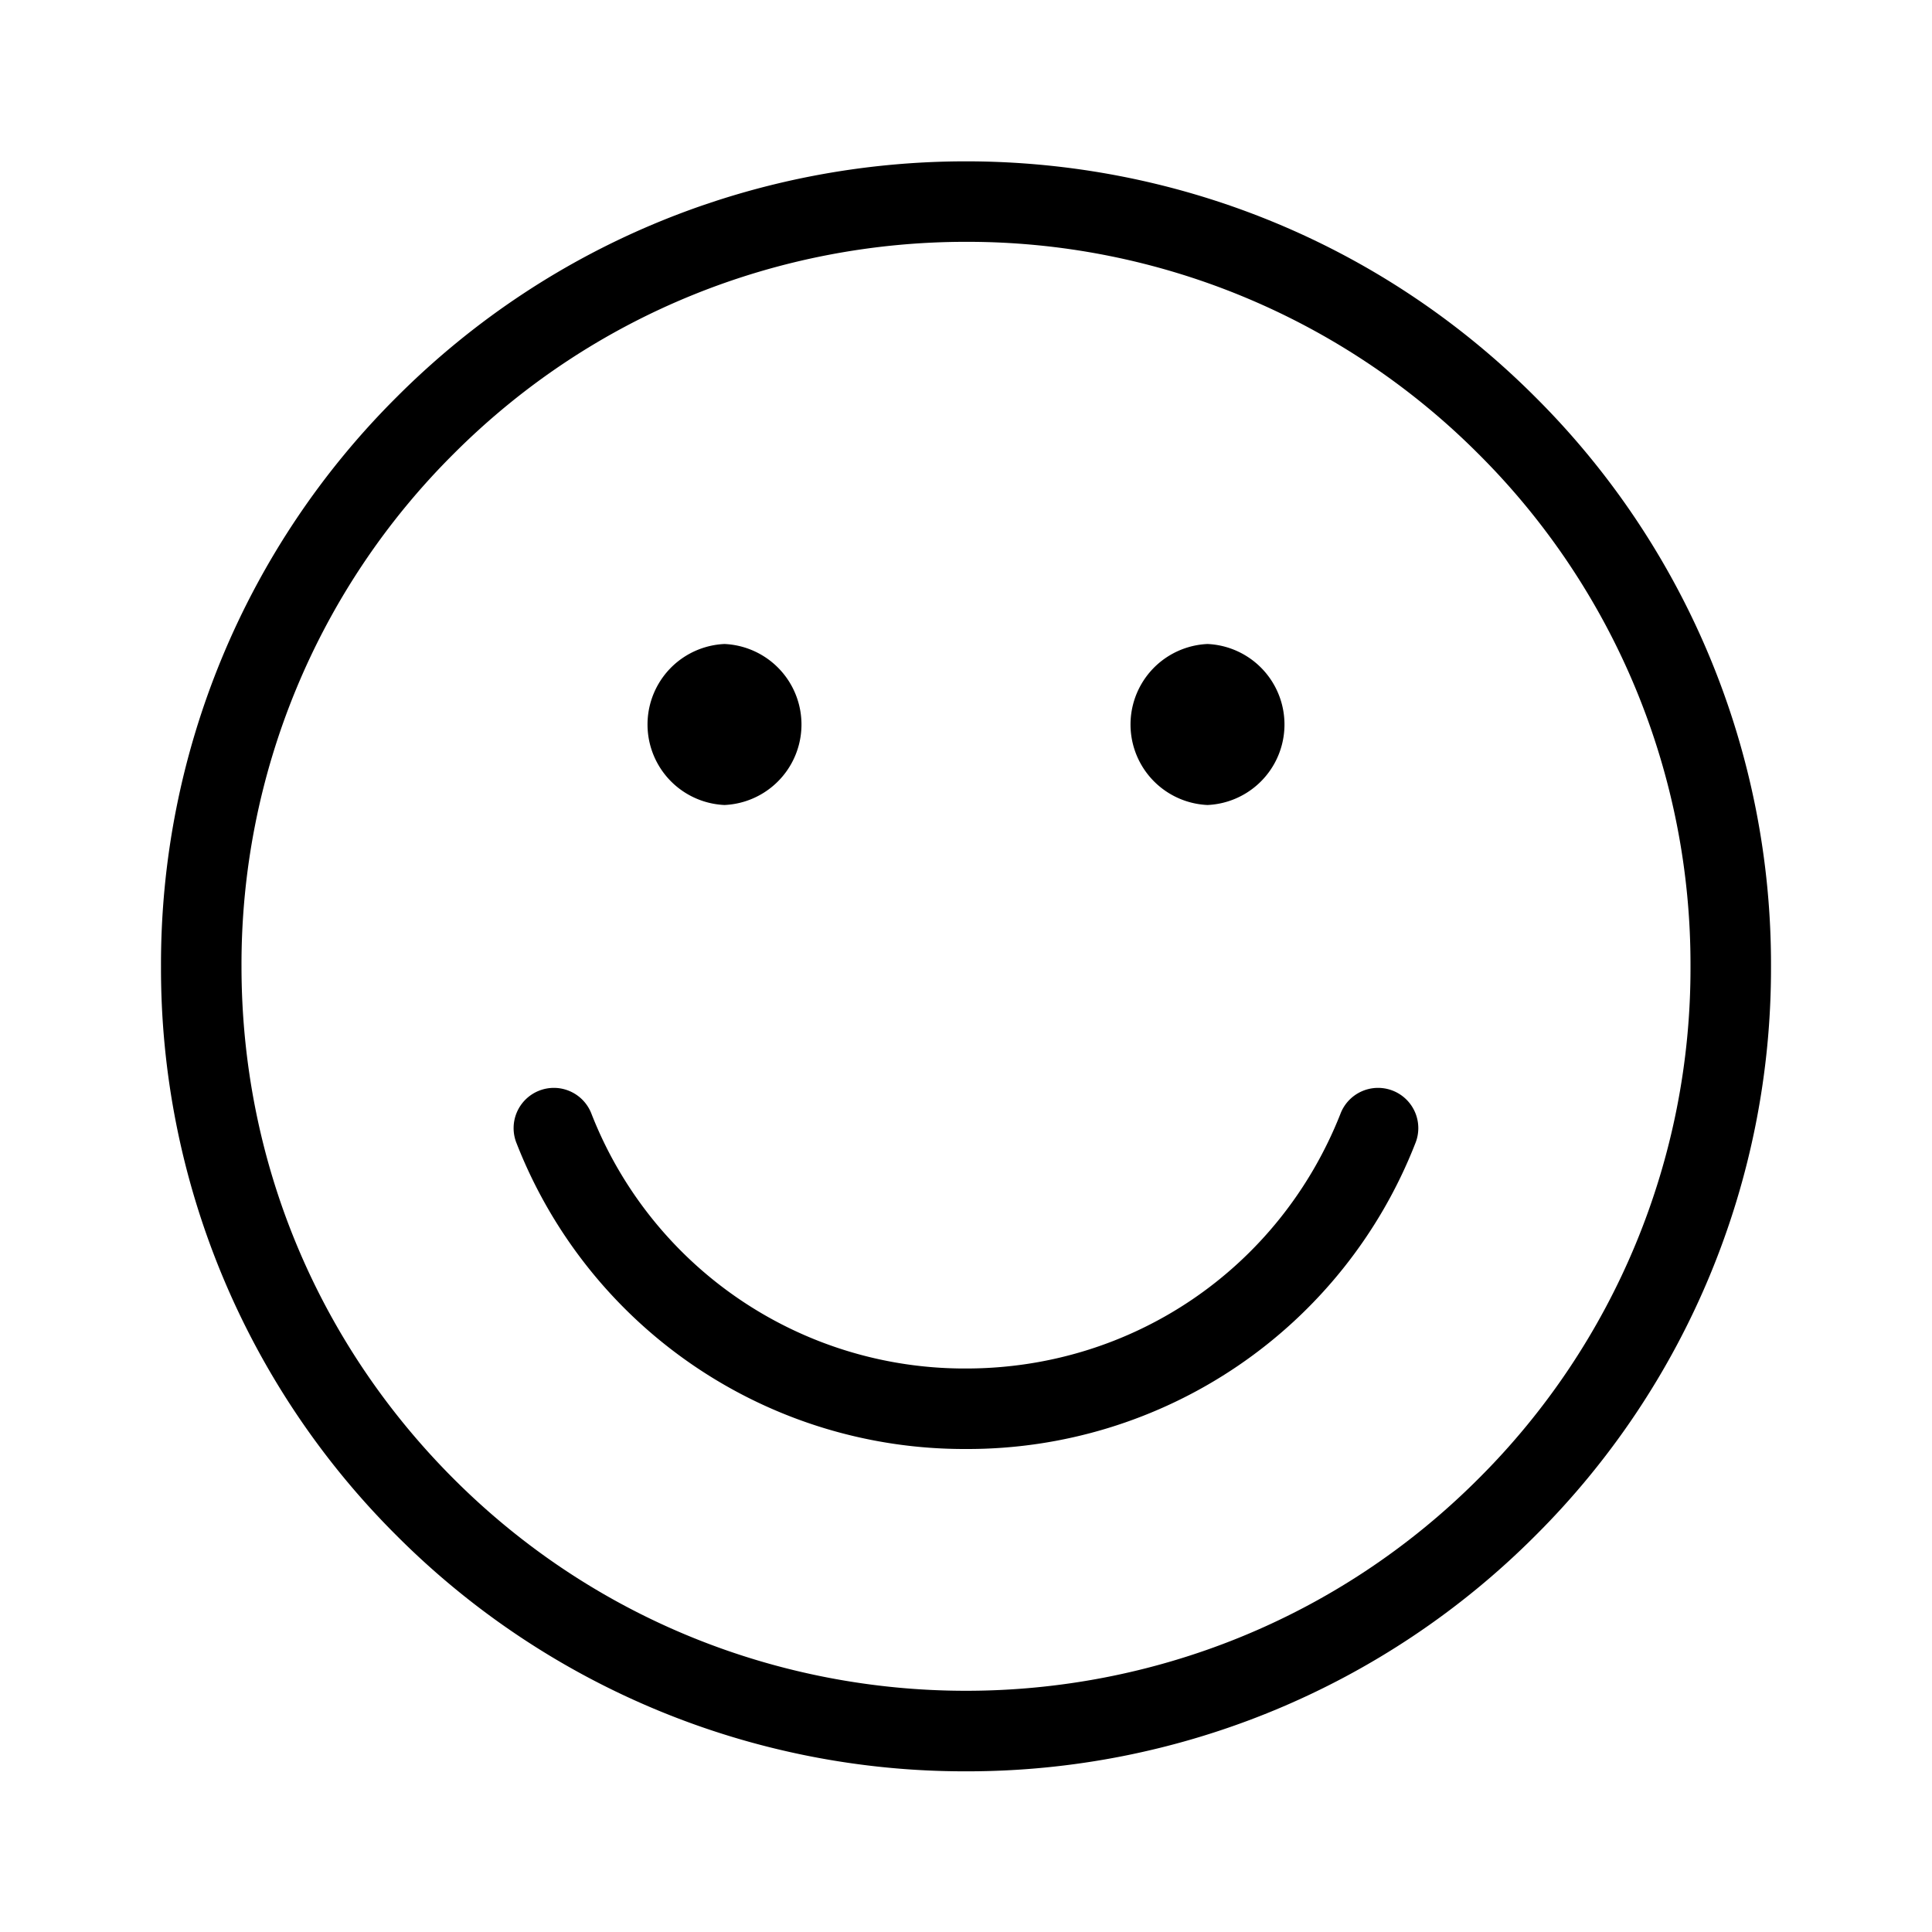
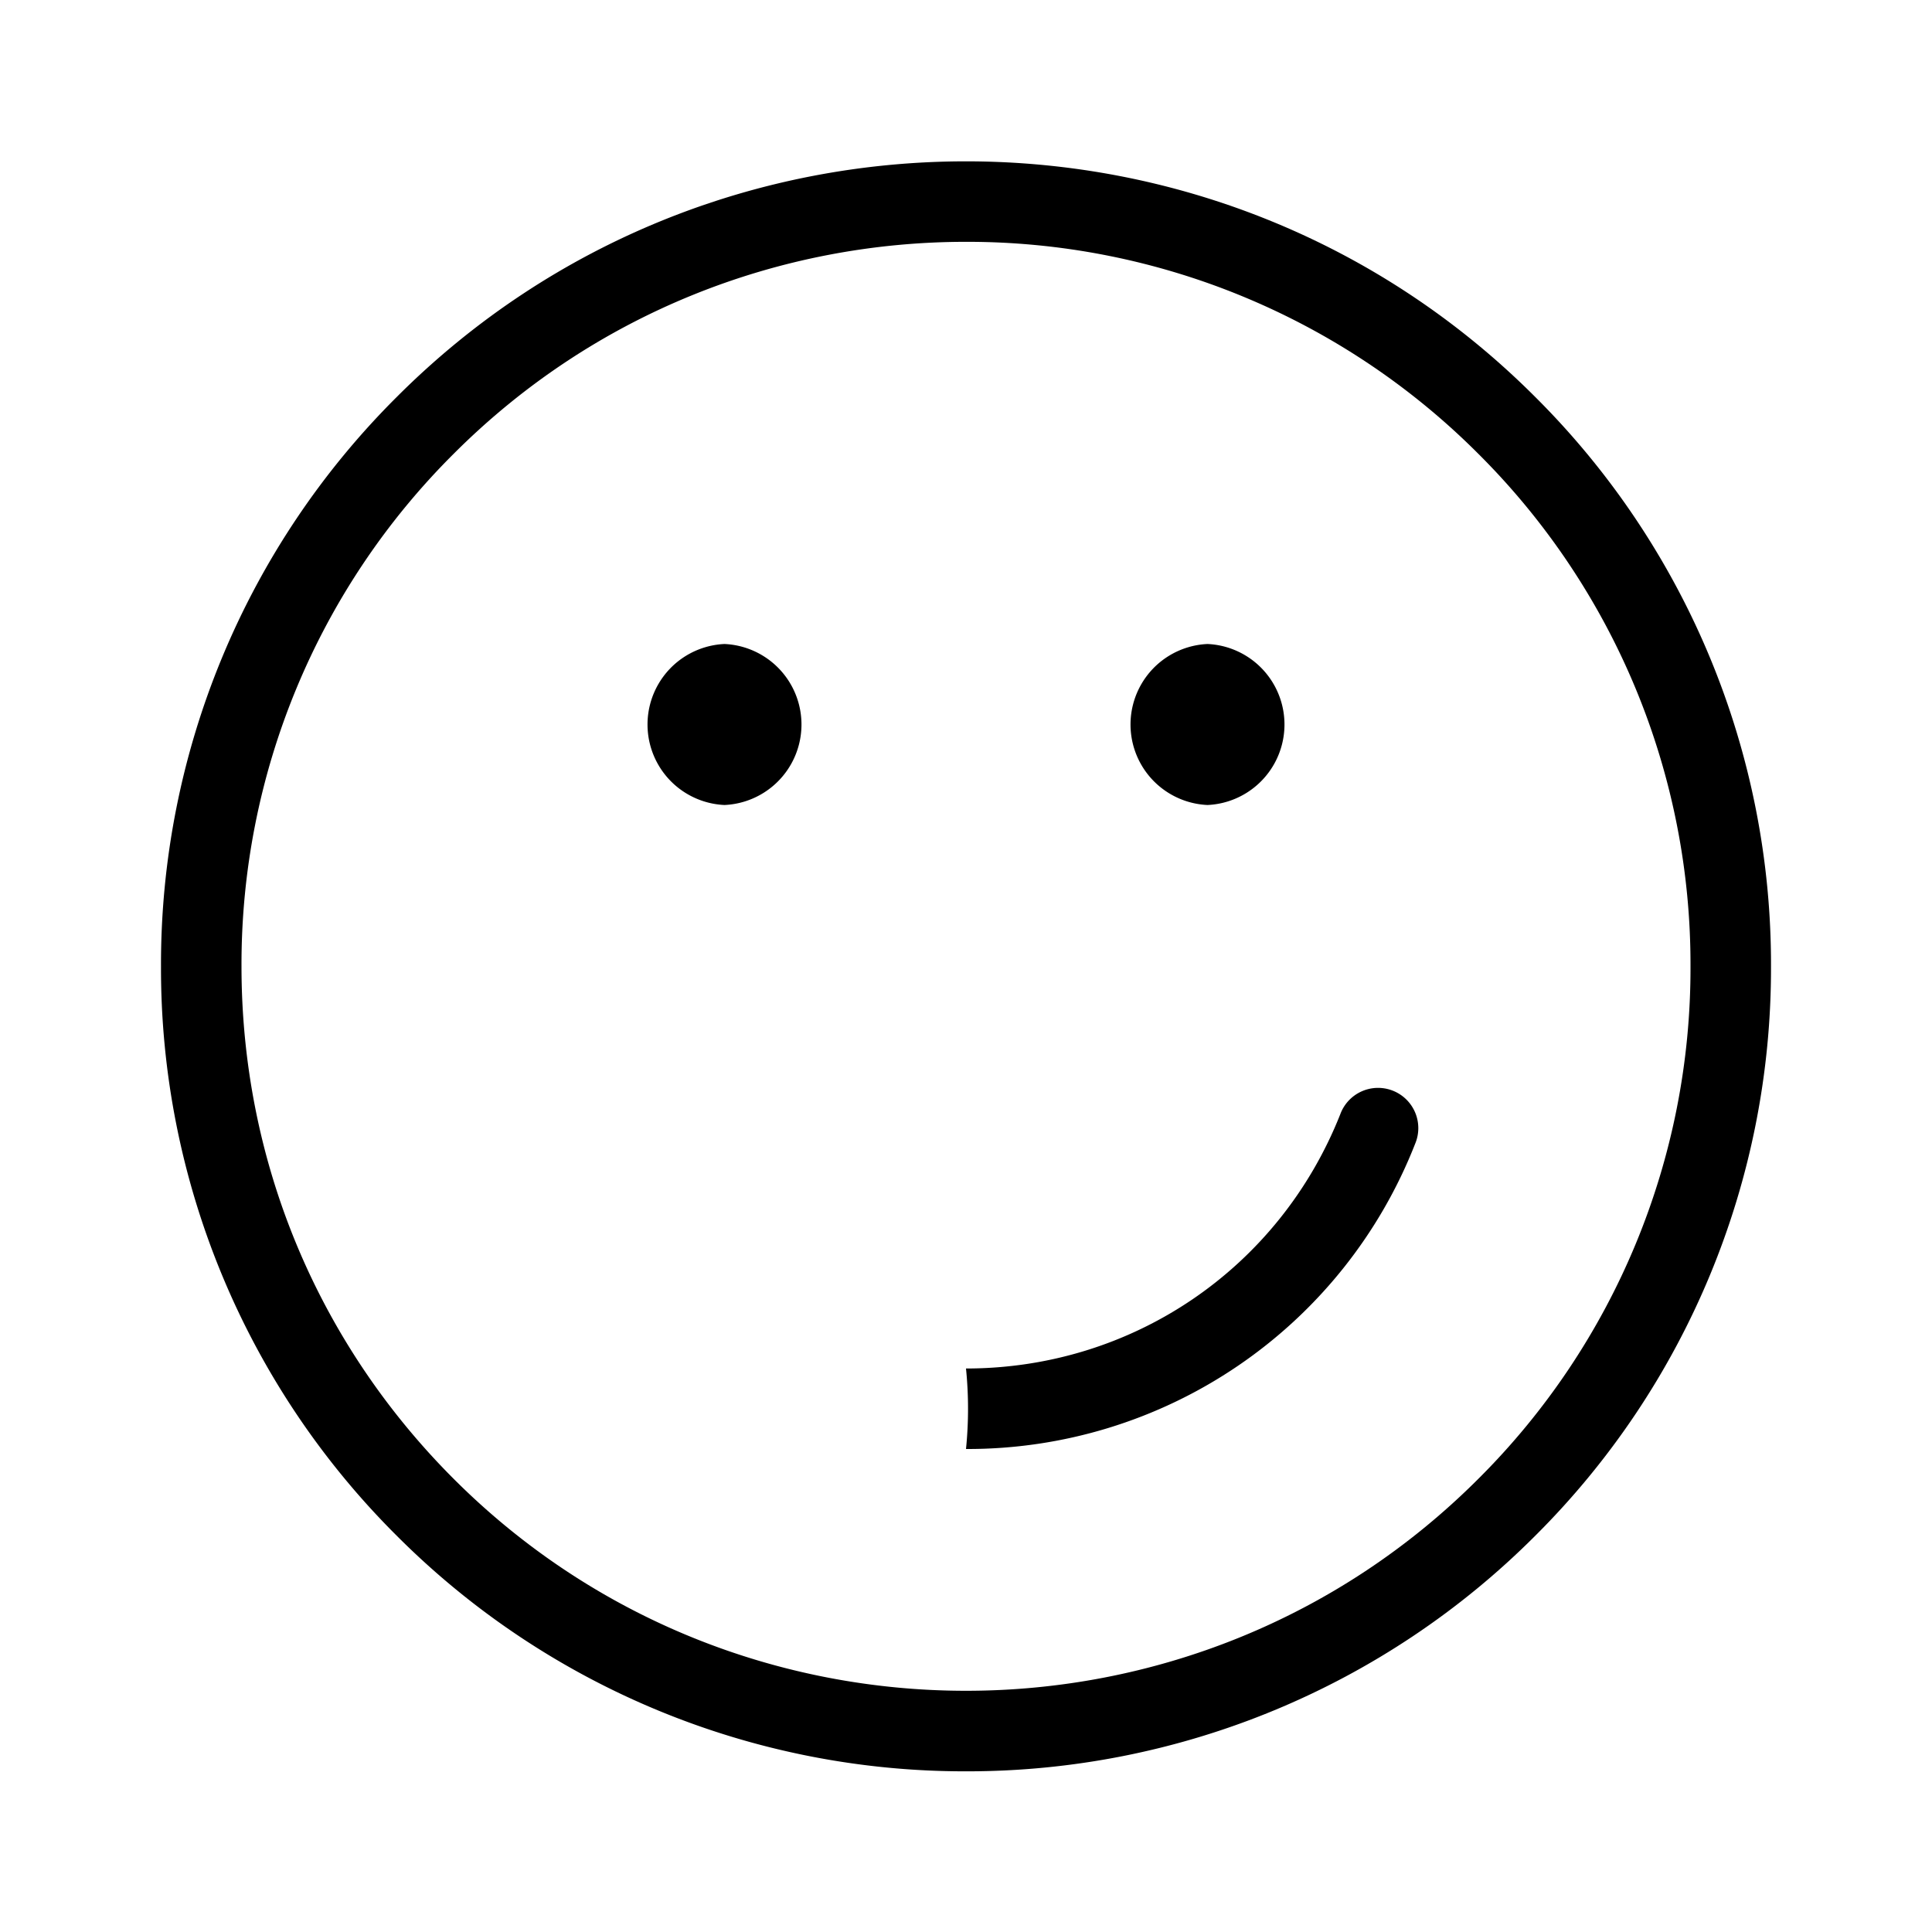
<svg xmlns="http://www.w3.org/2000/svg" viewBox="0 0 24 24">
-   <path fill="#EC0000" fill-rule="nonzero" d="M4.93 4.93c3.898-3.901 10.242-3.901 14.14 0A9.94 9.94 0 0 1 22 12.005a9.94 9.94 0 0 1-2.93 7.074A9.967 9.967 0 0 1 12 22.004a9.967 9.967 0 0 1-7.07-2.925A9.94 9.94 0 0 1 2 12.005 9.94 9.94 0 0 1 4.93 4.93zM12 3.004c-2.305 0-4.61.877-6.364 2.633A8.946 8.946 0 0 0 3 12.004c0 2.405.936 4.666 2.636 6.367 3.509 3.51 9.219 3.51 12.728 0A8.946 8.946 0 0 0 21 12.004a8.946 8.946 0 0 0-2.636-6.367A8.968 8.968 0 0 0 12 3.004zm4.65 10.836a.5.5 0 1 1 .93.367A5.97 5.97 0 0 1 12 18a5.97 5.97 0 0 1-5.581-3.793.5.5 0 1 1 .93-.367A4.976 4.976 0 0 0 12 17c2.065 0 3.89-1.24 4.65-3.16zM9 8a1.001 1.001 0 0 1 0 2 1.001 1.001 0 0 1 0-2zm6 0a1.001 1.001 0 0 1 0 2 1.001 1.001 0 0 1 0-2z" style="fill: #000000;" />
+   <path fill="#EC0000" fill-rule="nonzero" d="M4.93 4.93c3.898-3.901 10.242-3.901 14.14 0A9.94 9.94 0 0 1 22 12.005a9.94 9.94 0 0 1-2.93 7.074A9.967 9.967 0 0 1 12 22.004a9.967 9.967 0 0 1-7.07-2.925A9.94 9.94 0 0 1 2 12.005 9.94 9.94 0 0 1 4.93 4.93zM12 3.004c-2.305 0-4.61.877-6.364 2.633A8.946 8.946 0 0 0 3 12.004c0 2.405.936 4.666 2.636 6.367 3.509 3.51 9.219 3.51 12.728 0A8.946 8.946 0 0 0 21 12.004a8.946 8.946 0 0 0-2.636-6.367A8.968 8.968 0 0 0 12 3.004zm4.65 10.836a.5.5 0 1 1 .93.367A5.97 5.97 0 0 1 12 18A4.976 4.976 0 0 0 12 17c2.065 0 3.89-1.24 4.65-3.16zM9 8a1.001 1.001 0 0 1 0 2 1.001 1.001 0 0 1 0-2zm6 0a1.001 1.001 0 0 1 0 2 1.001 1.001 0 0 1 0-2z" style="fill: #000000;" />
</svg>